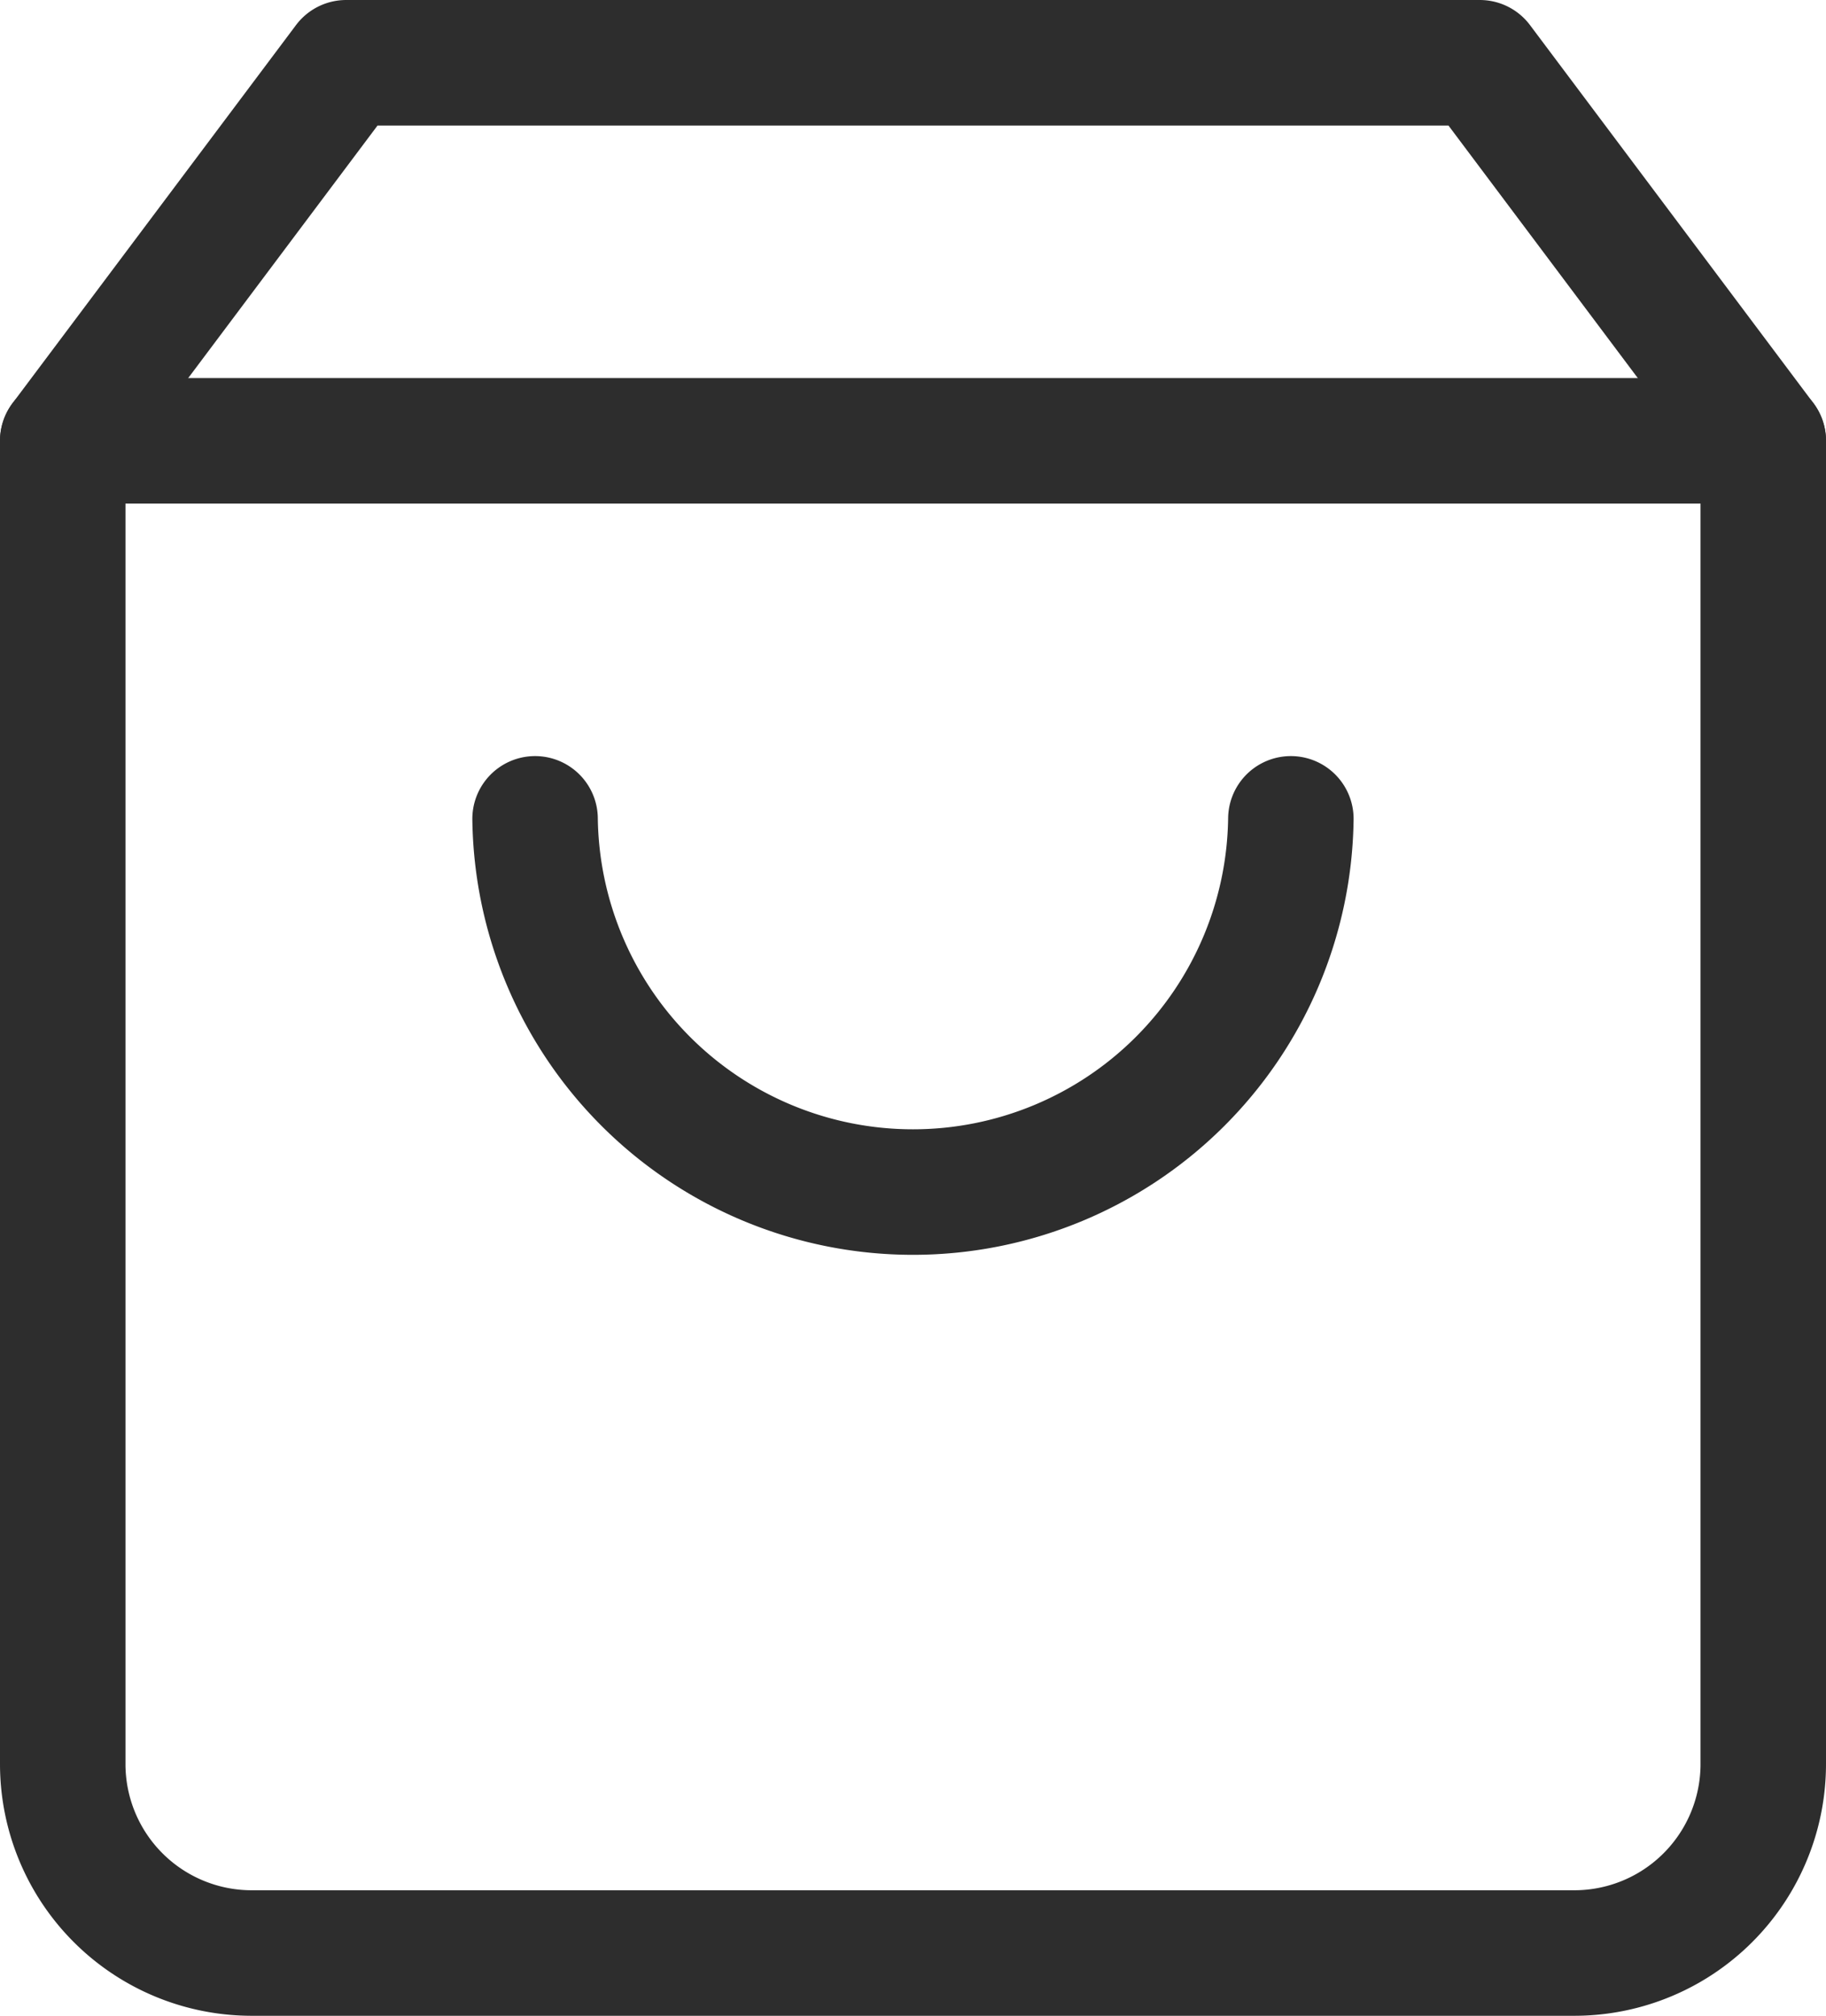
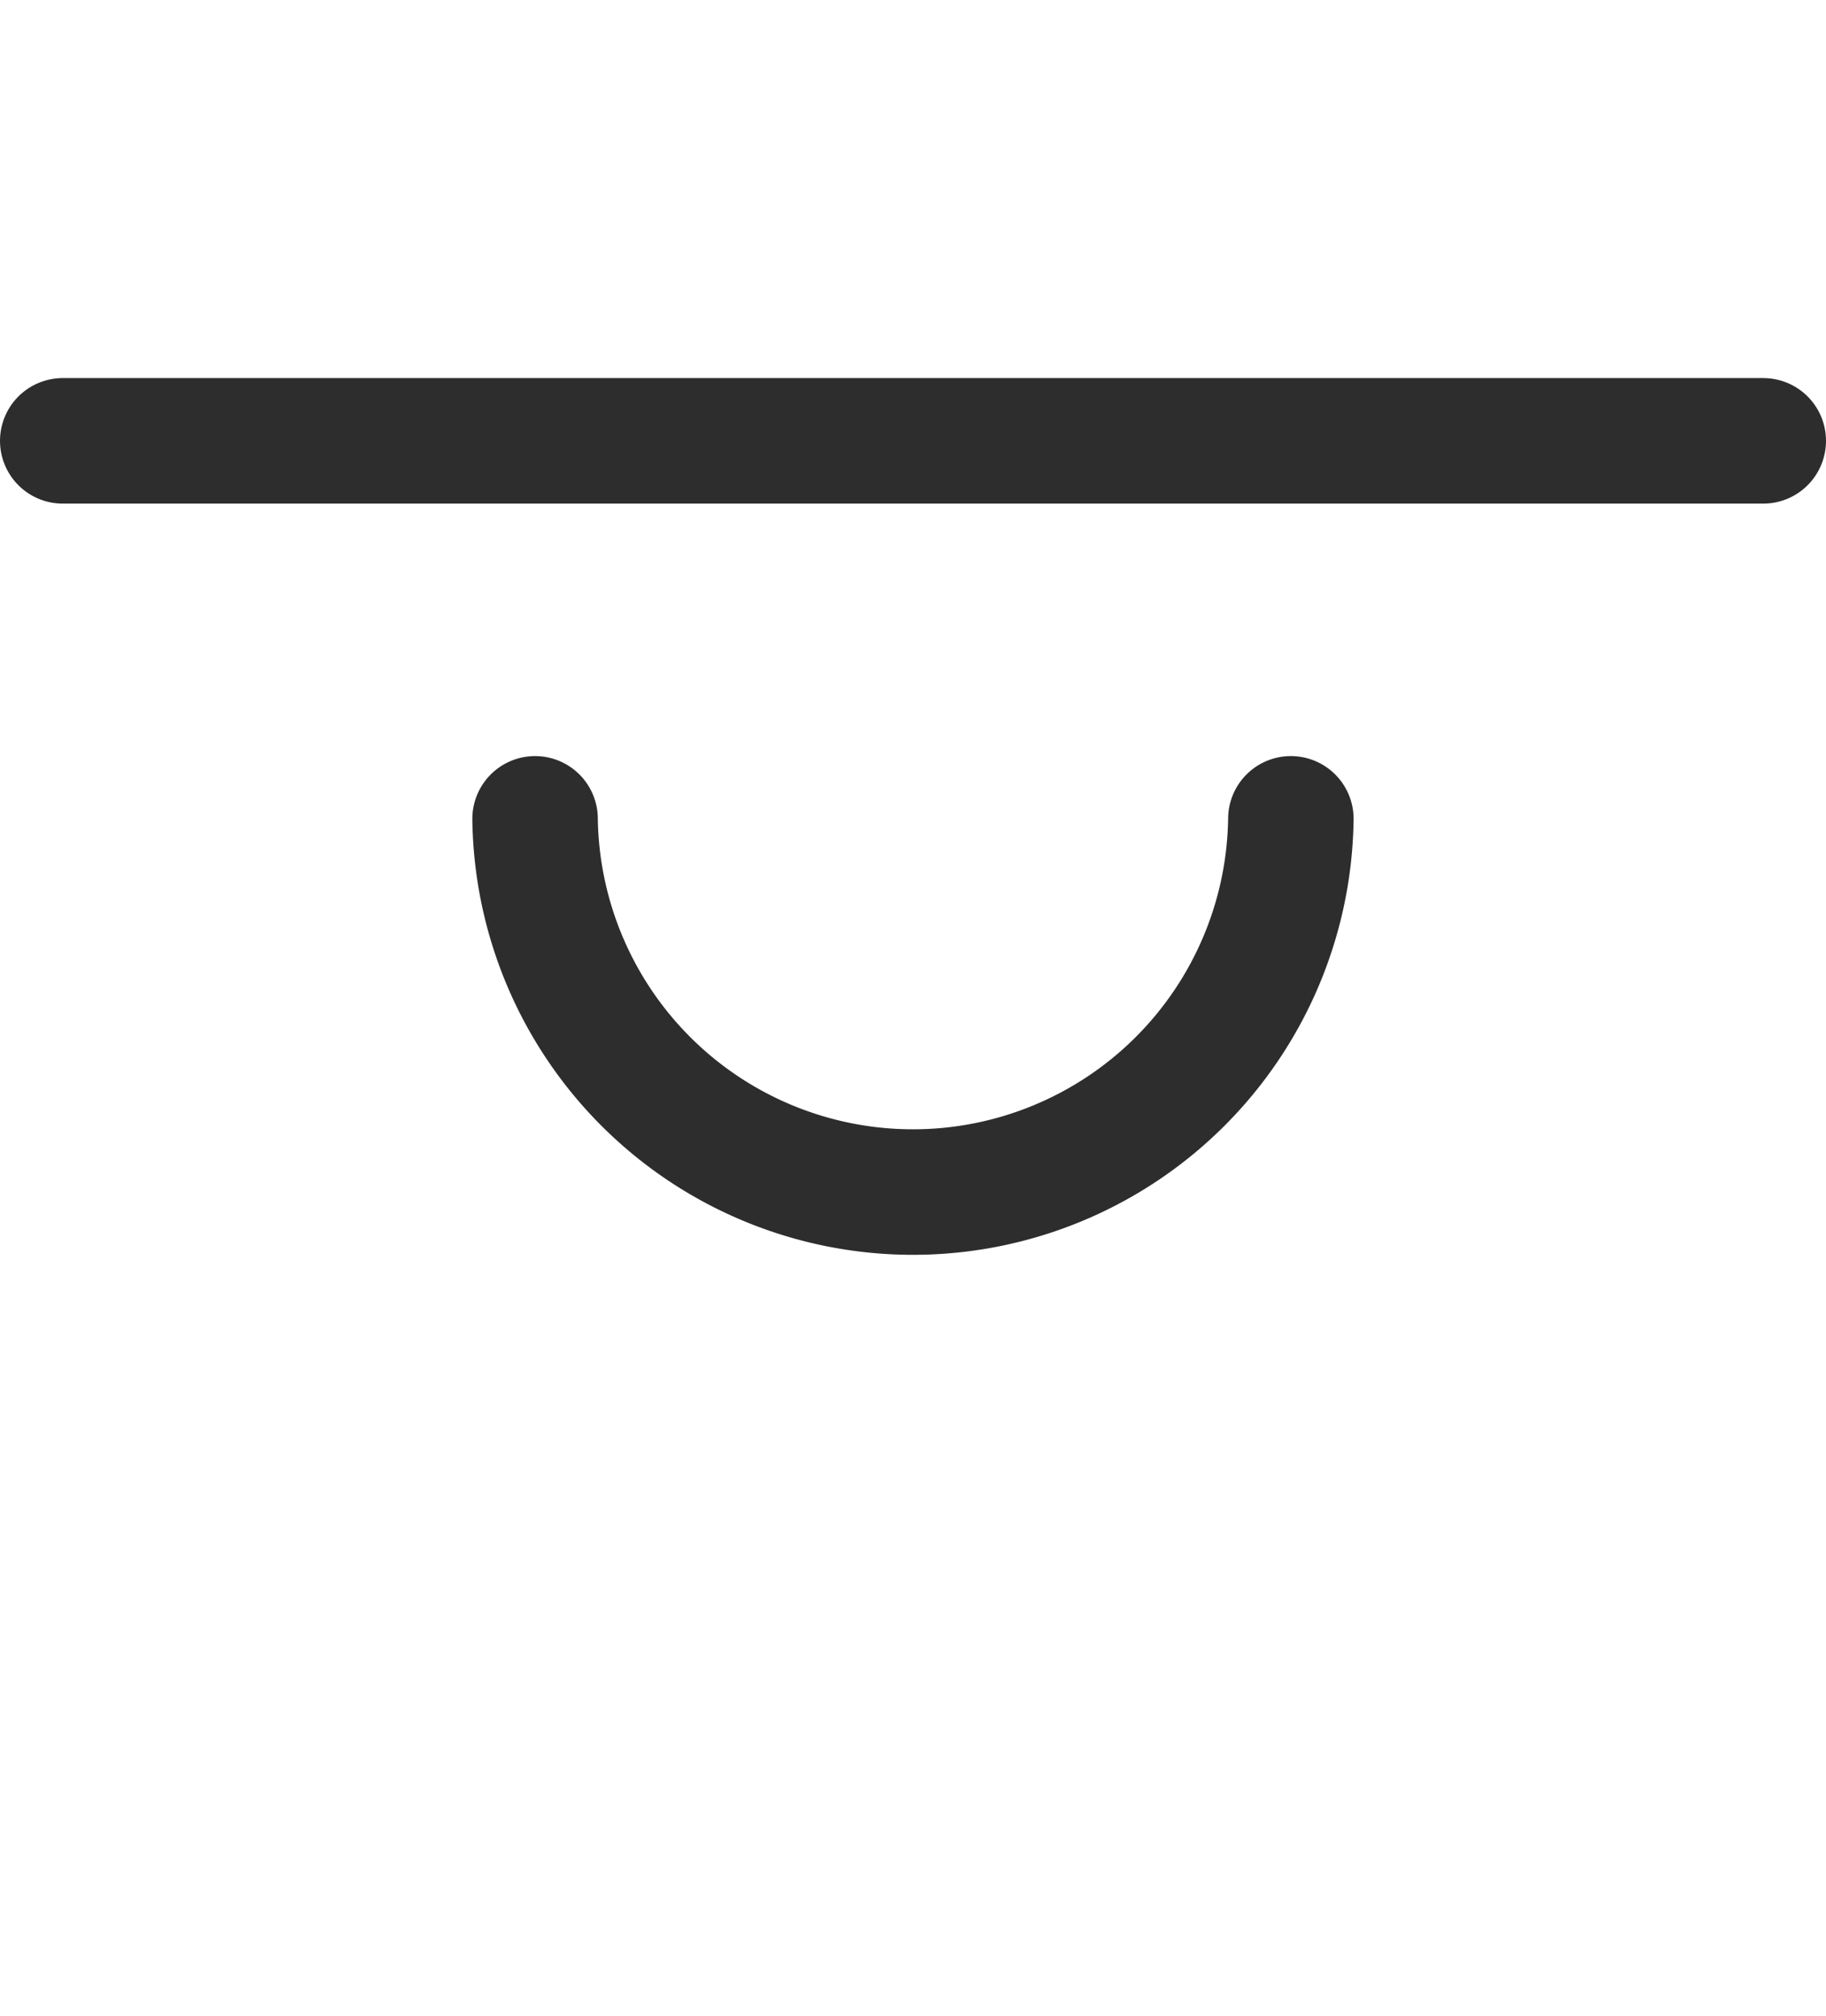
<svg xmlns="http://www.w3.org/2000/svg" width="29.106" height="32.118" viewBox="0 0 29.106 32.118">
  <g id="Icon_feather-shopping-bag" data-name="Icon feather-shopping-bag" transform="translate(-3.5 -2)">
-     <path id="Path_217" data-name="Path 217" d="M9.018,3,4.5,9.024V30.106a3.012,3.012,0,0,0,3.012,3.012H28.594a3.012,3.012,0,0,0,3.012-3.012V9.024L27.088,3Z" transform="translate(0 0)" fill="none" stroke="#2d2d2d" stroke-linecap="round" stroke-linejoin="round" stroke-width="2" />
    <path id="Path_218" data-name="Path 218" d="M4.5,9H31.606" transform="translate(0 0.024)" fill="none" stroke="#2d2d2d" stroke-linecap="round" stroke-linejoin="round" stroke-width="2" />
    <path id="Path_219" data-name="Path 219" d="M24.047,15A6.024,6.024,0,0,1,12,15" transform="translate(0.029 0.047)" fill="none" stroke="#2d2d2d" stroke-linecap="round" stroke-linejoin="round" stroke-width="2" />
  </g>
</svg>